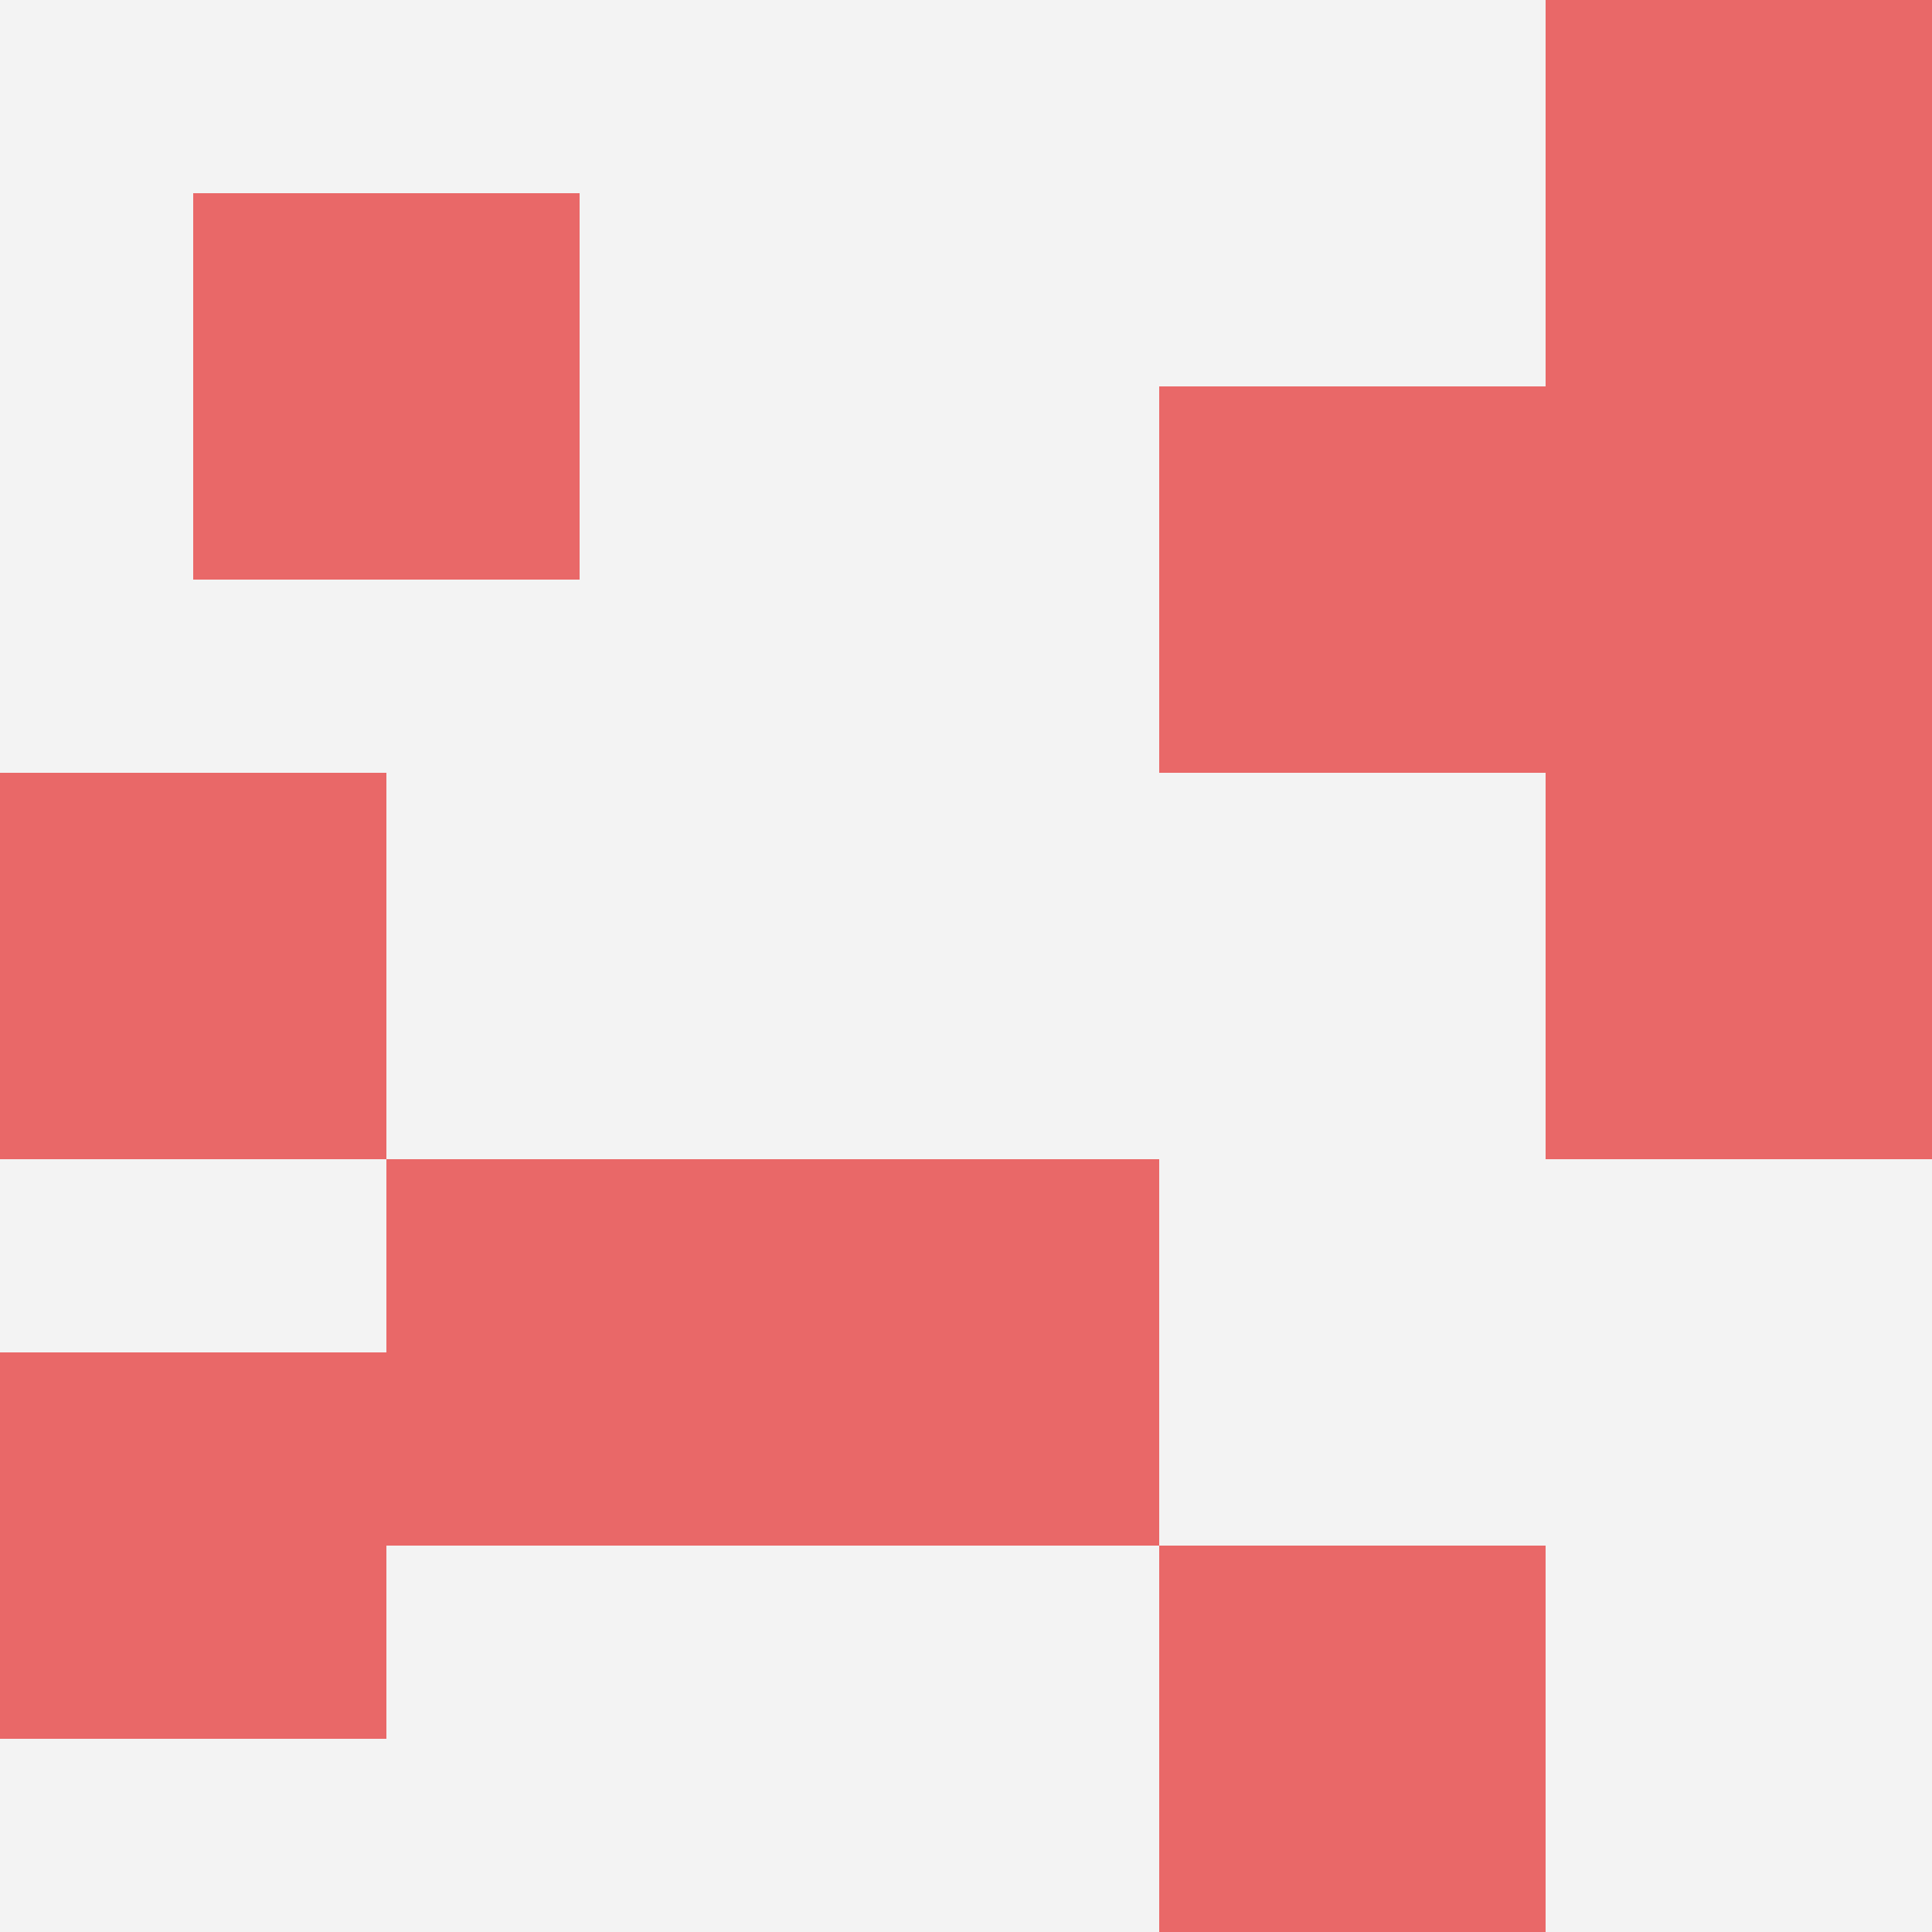
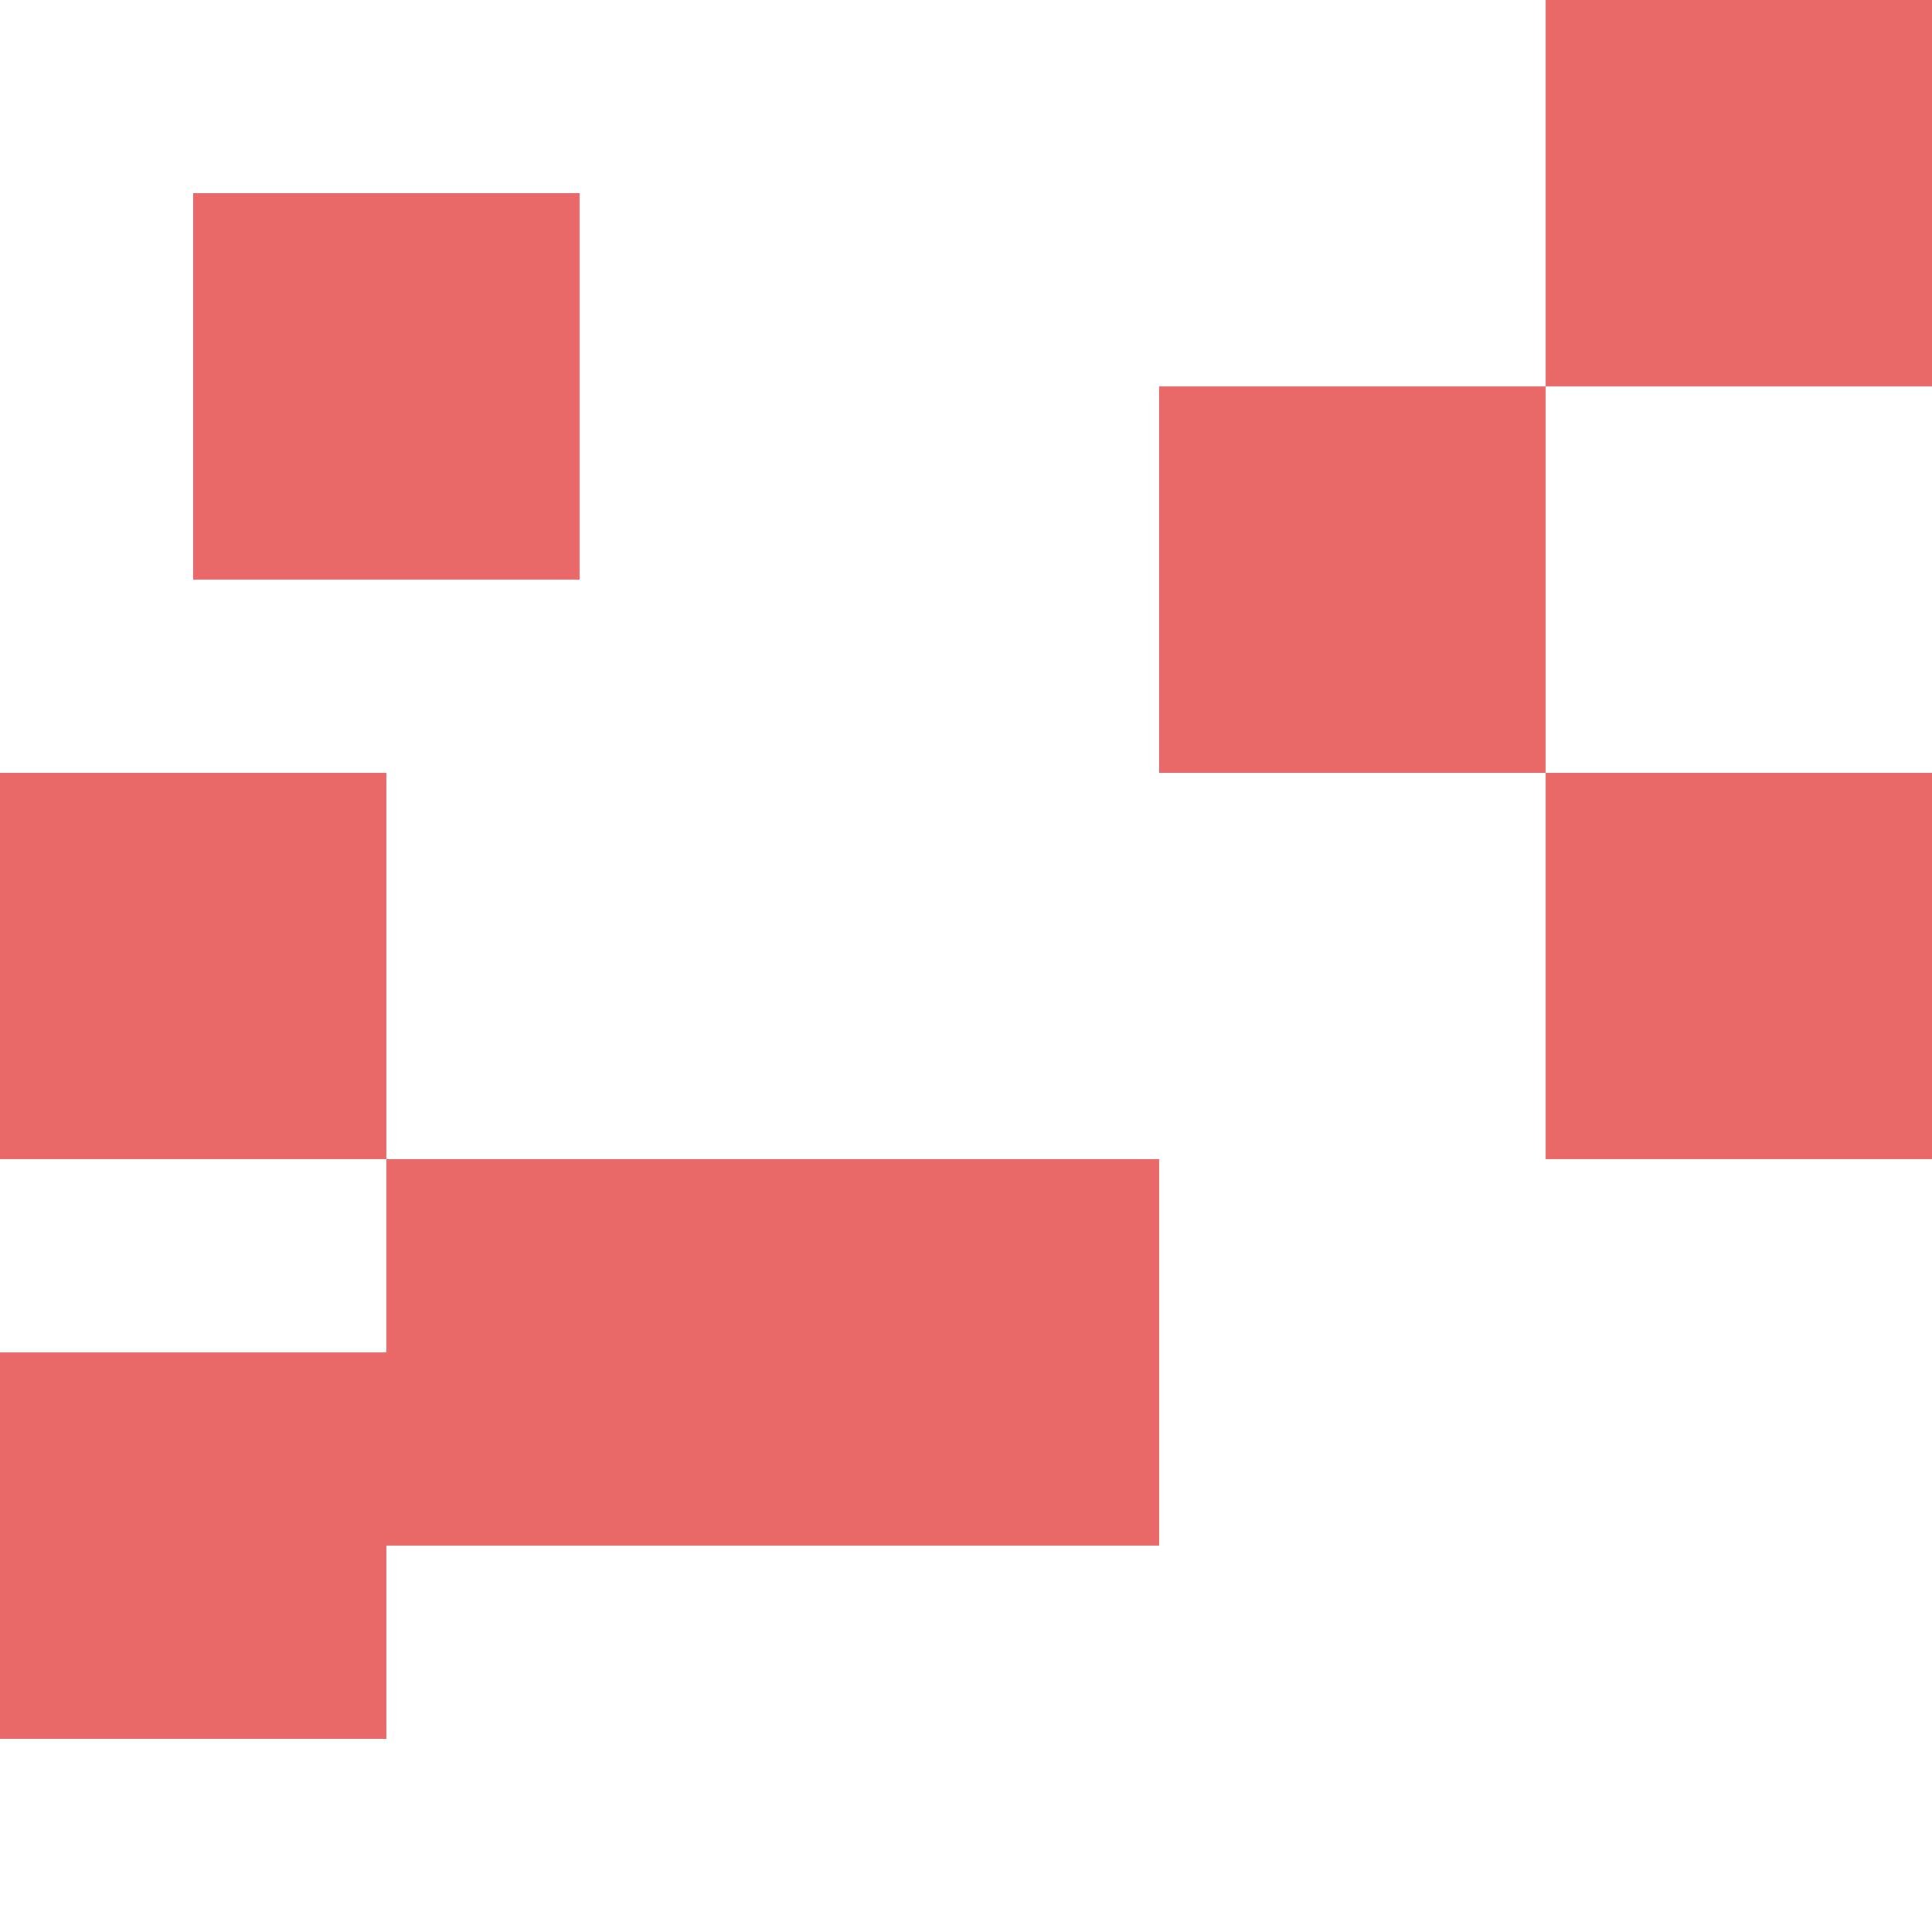
<svg xmlns="http://www.w3.org/2000/svg" id="ten-svg" preserveAspectRatio="xMinYMin meet" viewBox="0 0 10 10">
-   <rect x="0" y="0" width="10" height="10" fill="#F3F3F3" />
  <rect class="t" x="8" y="4" />
-   <rect class="t" x="8" y="2" />
  <rect class="t" x="4" y="6" />
  <rect class="t" x="6" y="2" />
  <rect class="t" x="0" y="7" />
  <rect class="t" x="0" y="4" />
  <rect class="t" x="8" y="0" />
-   <rect class="t" x="6" y="8" />
  <rect class="t" x="1" y="1" />
  <rect class="t" x="2" y="6" />
  <style>.t{width:2px;height:2px;fill:#E96868} #ten-svg{shape-rendering:crispedges;}</style>
</svg>